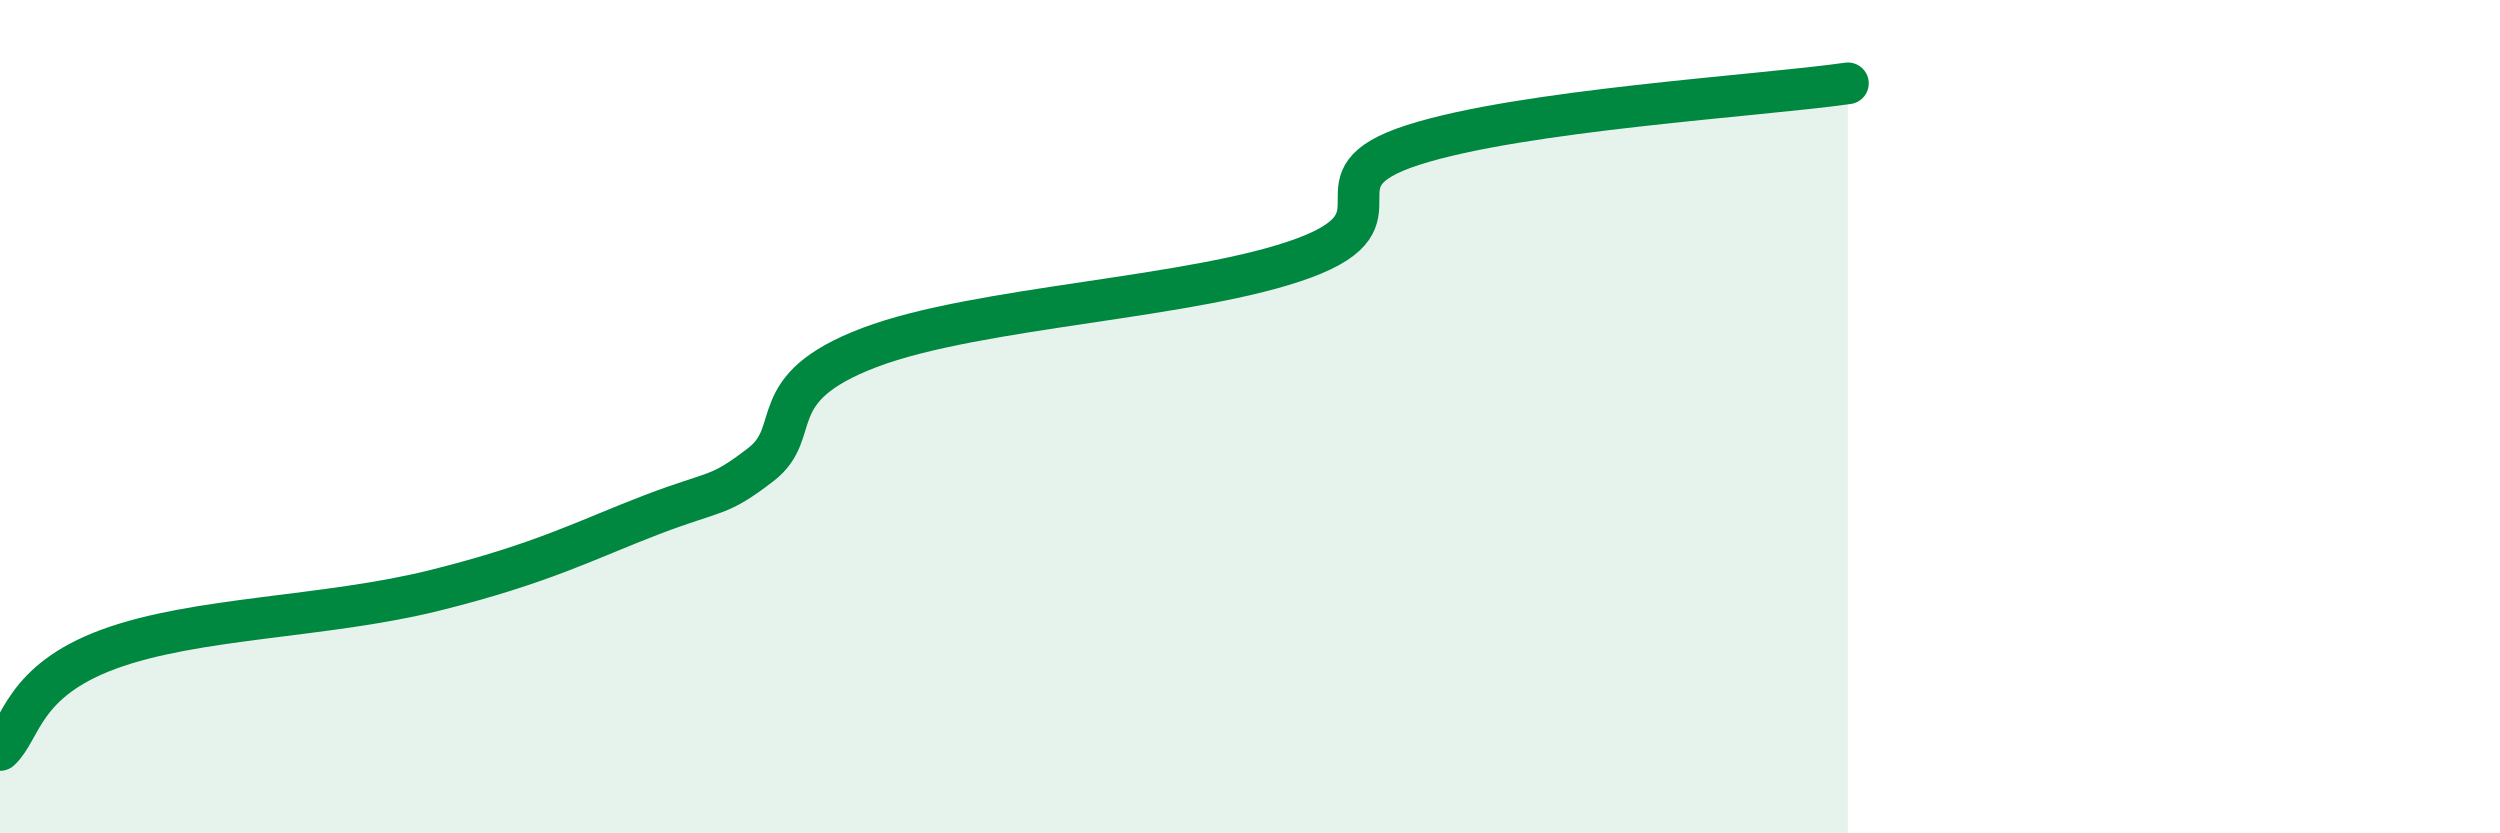
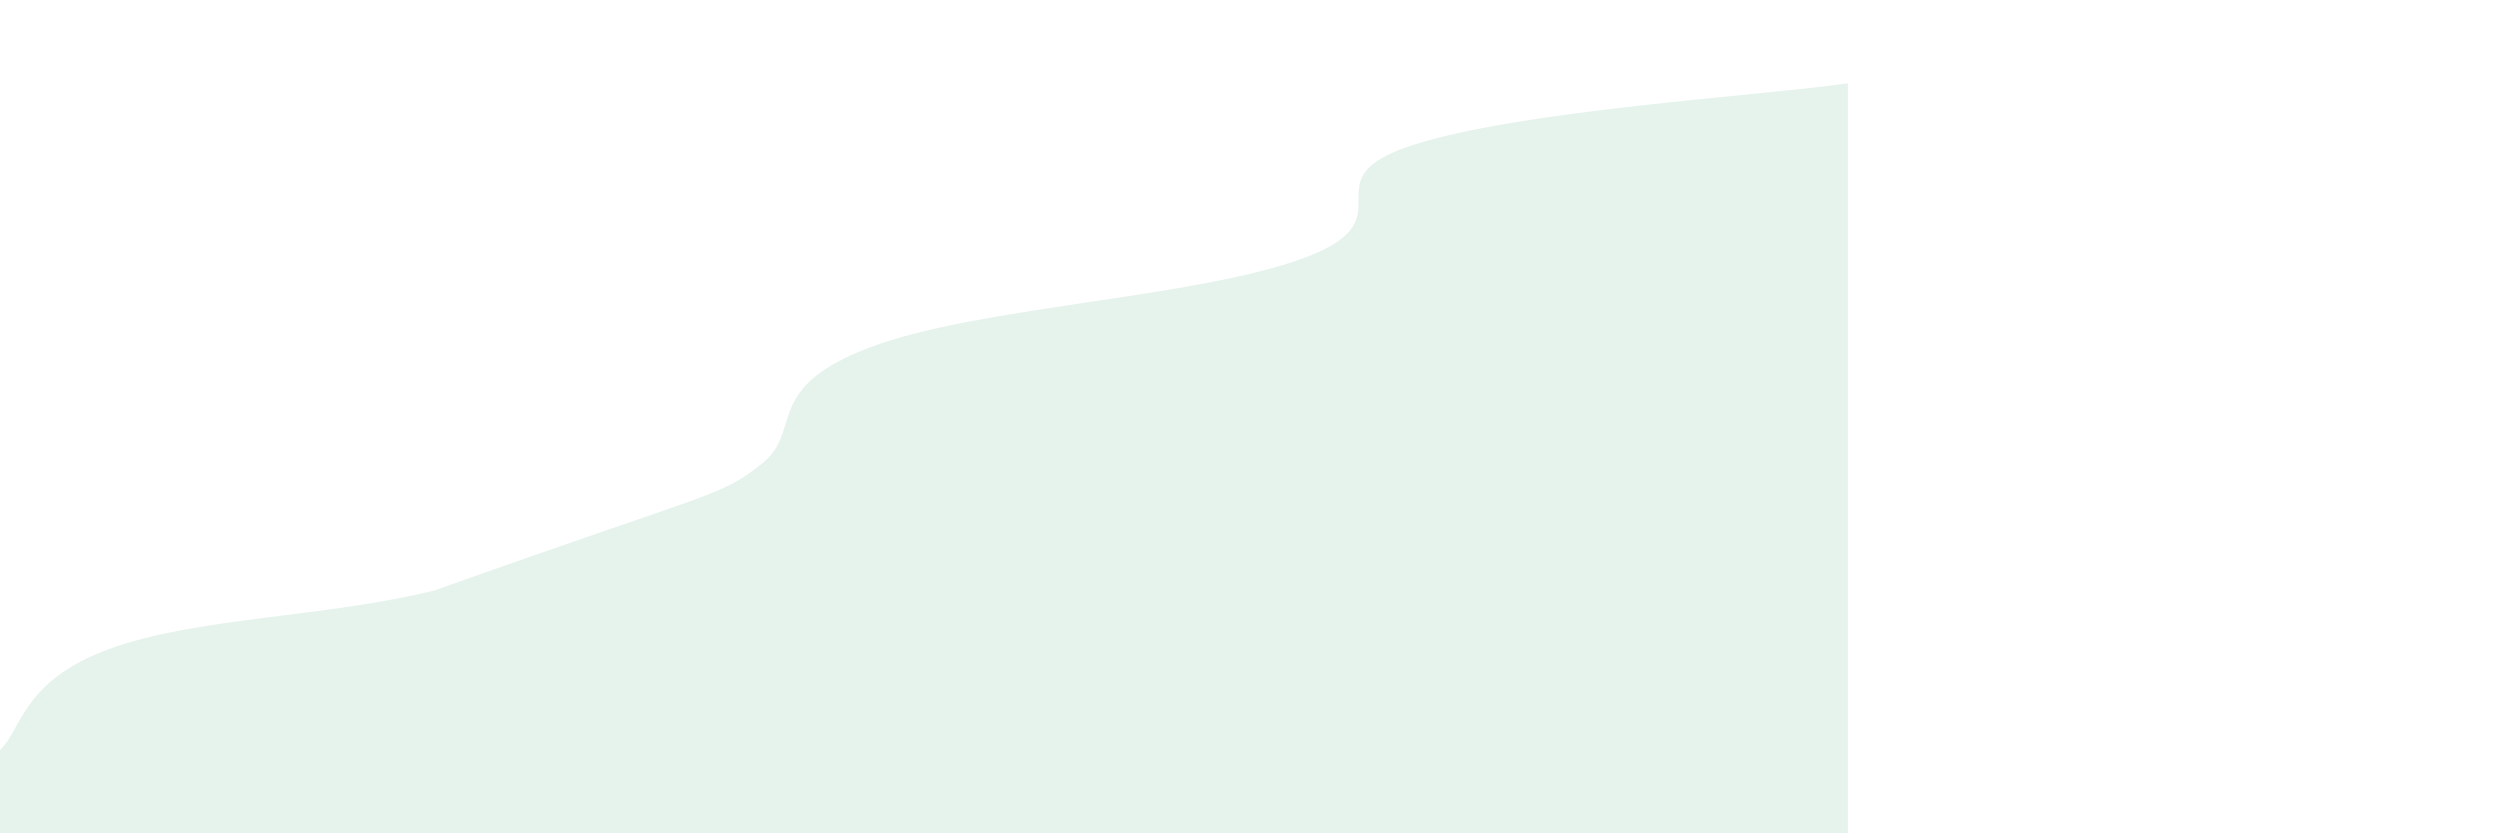
<svg xmlns="http://www.w3.org/2000/svg" width="60" height="20" viewBox="0 0 60 20">
-   <path d="M 0,18 C 0.52,17.52 0.52,16.35 2.61,15.58 C 4.7,14.81 7.82,14.82 10.43,14.17 C 13.04,13.52 14.08,12.95 15.65,12.35 C 17.22,11.75 17.22,11.95 18.26,11.15 C 19.3,10.35 18.26,9.33 20.87,8.34 C 23.48,7.35 28.69,7.16 31.3,6.19 C 33.91,5.22 31.3,4.32 33.91,3.48 C 36.52,2.64 42.26,2.3 44.35,2L44.35 20L0 20Z" fill="#008740" opacity="0.1" stroke-linecap="round" stroke-linejoin="round" />
-   <path d="M 0,18 C 0.52,17.52 0.52,16.35 2.61,15.58 C 4.7,14.81 7.82,14.82 10.43,14.17 C 13.04,13.52 14.08,12.95 15.65,12.35 C 17.22,11.75 17.22,11.95 18.26,11.15 C 19.3,10.35 18.26,9.33 20.87,8.34 C 23.48,7.35 28.69,7.16 31.3,6.19 C 33.91,5.22 31.3,4.32 33.91,3.48 C 36.52,2.64 42.26,2.3 44.35,2" stroke="#008740" stroke-width="1" fill="none" stroke-linecap="round" stroke-linejoin="round" />
+   <path d="M 0,18 C 0.52,17.52 0.52,16.35 2.61,15.58 C 4.7,14.81 7.82,14.82 10.43,14.17 C 17.22,11.75 17.22,11.95 18.26,11.15 C 19.3,10.35 18.26,9.33 20.87,8.34 C 23.48,7.35 28.69,7.16 31.3,6.19 C 33.91,5.22 31.3,4.32 33.91,3.48 C 36.52,2.64 42.26,2.3 44.35,2L44.35 20L0 20Z" fill="#008740" opacity="0.1" stroke-linecap="round" stroke-linejoin="round" />
</svg>